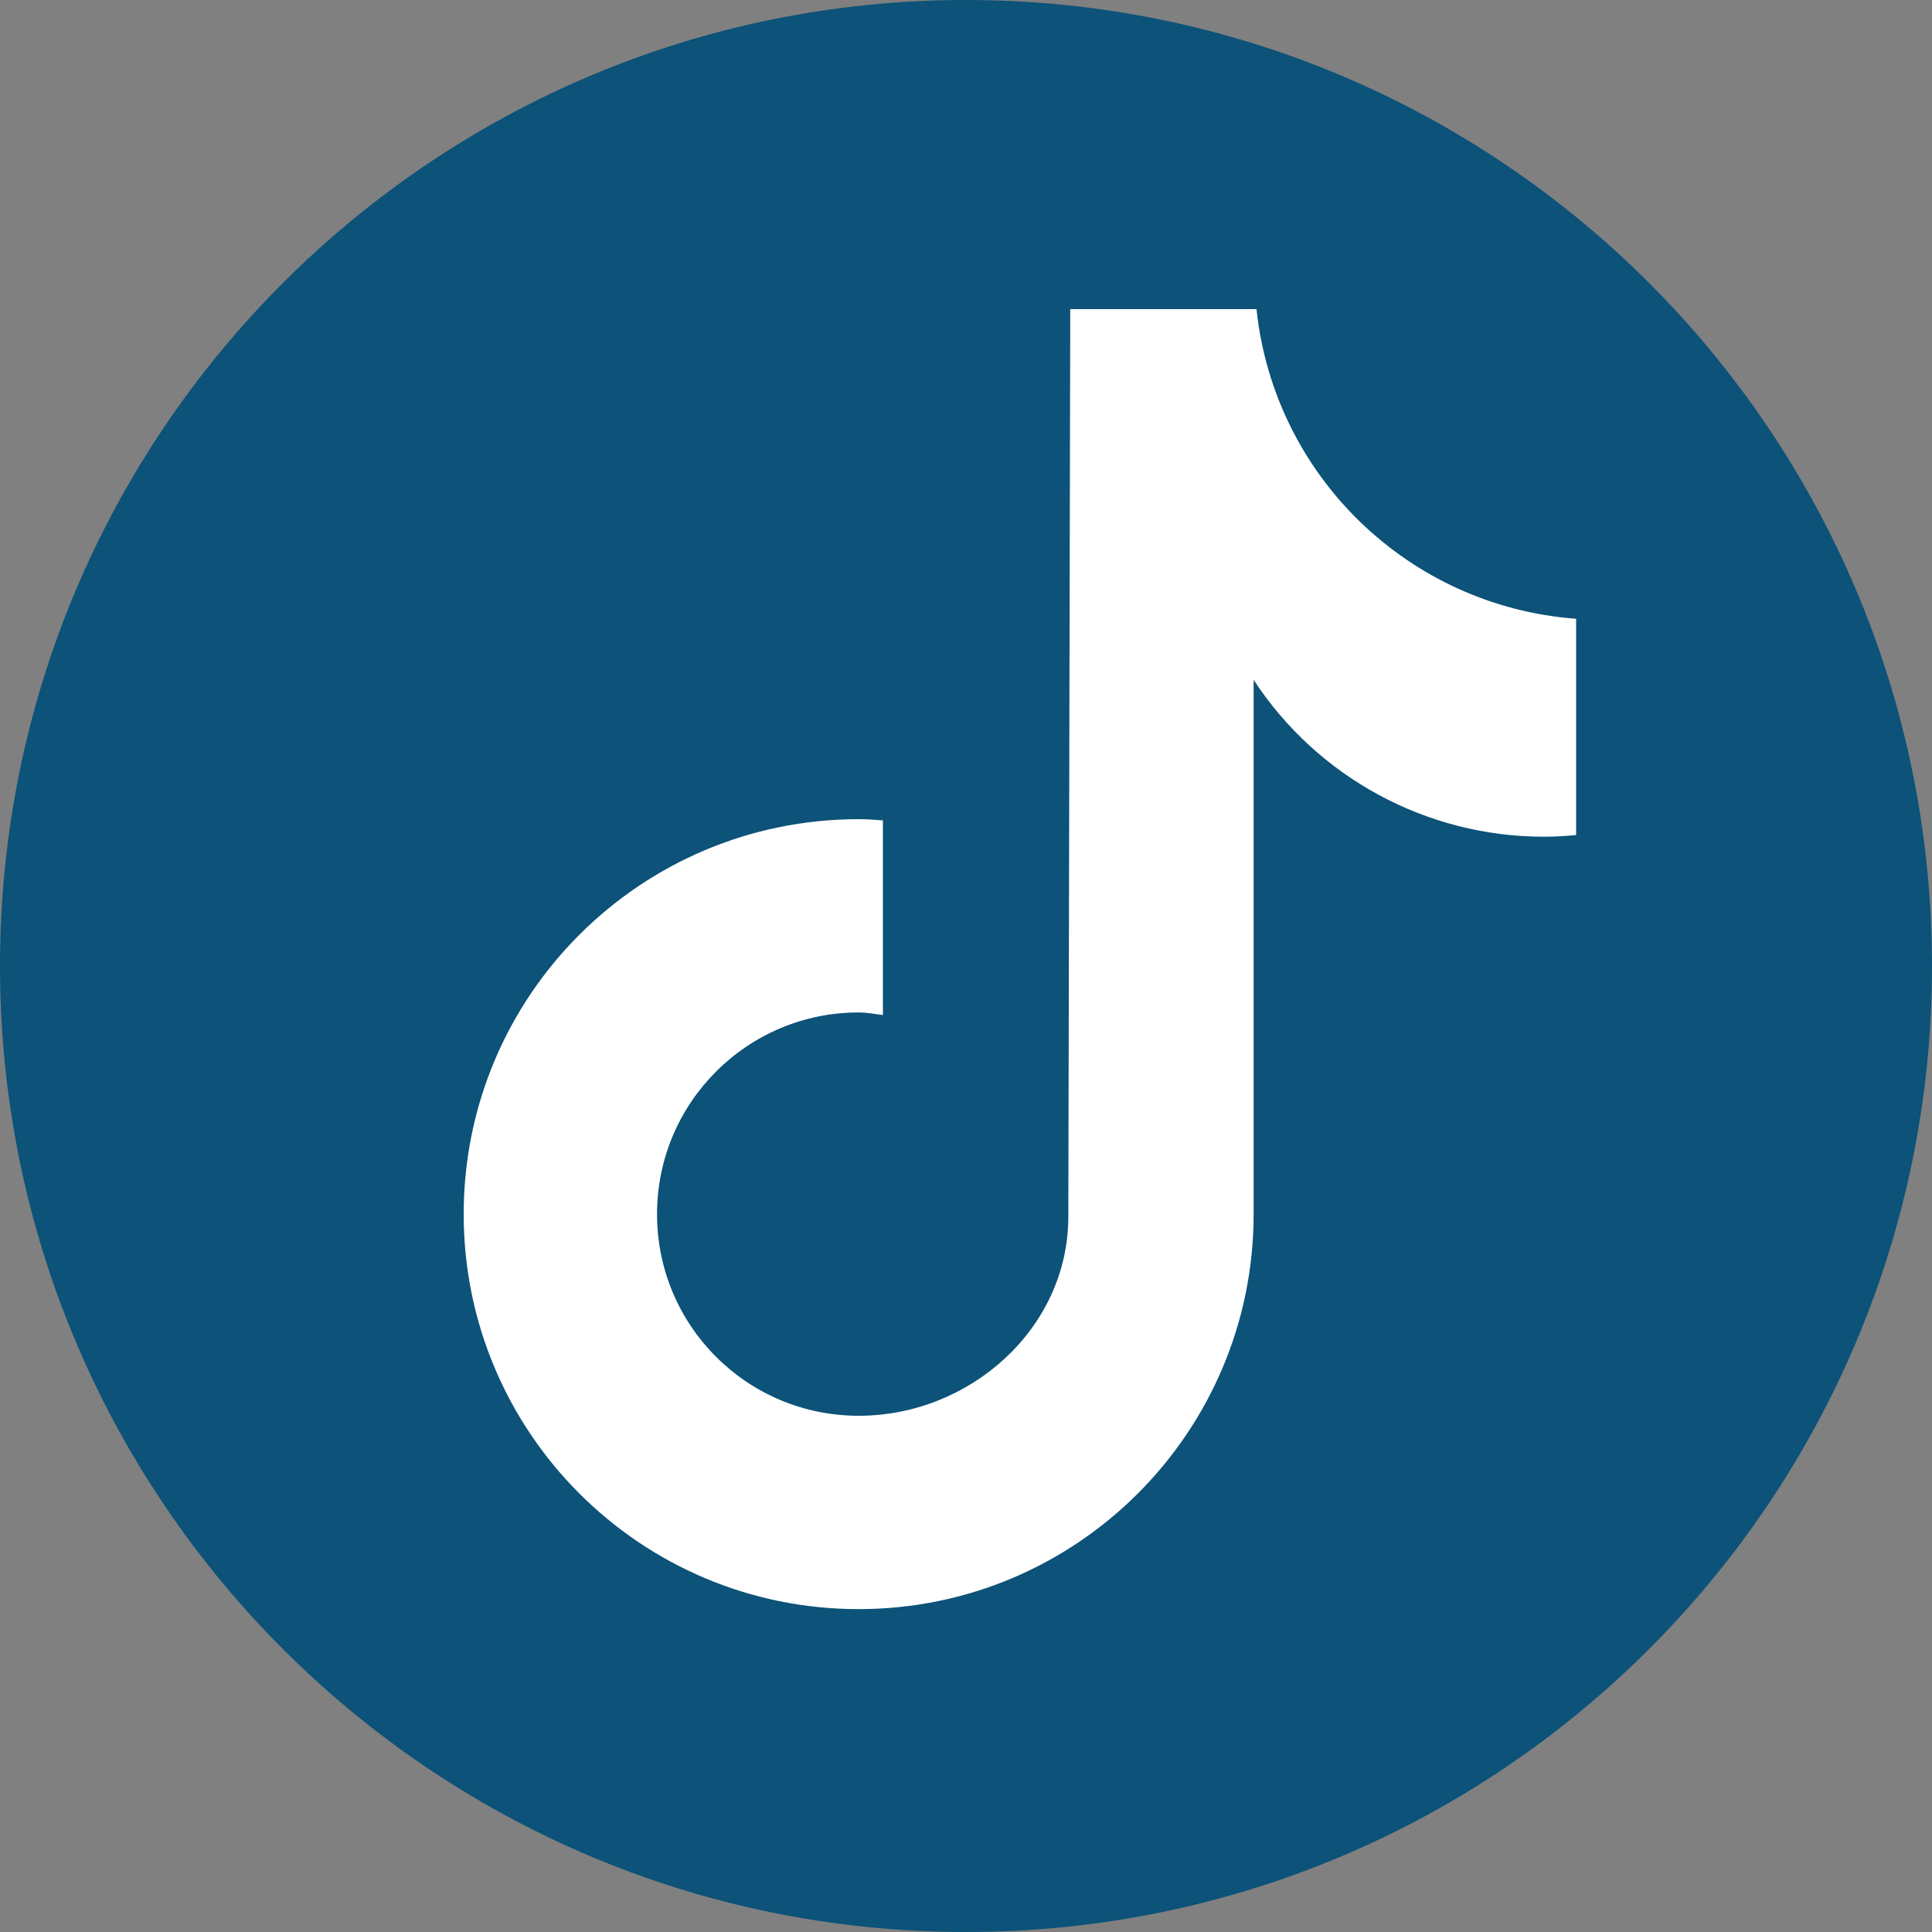
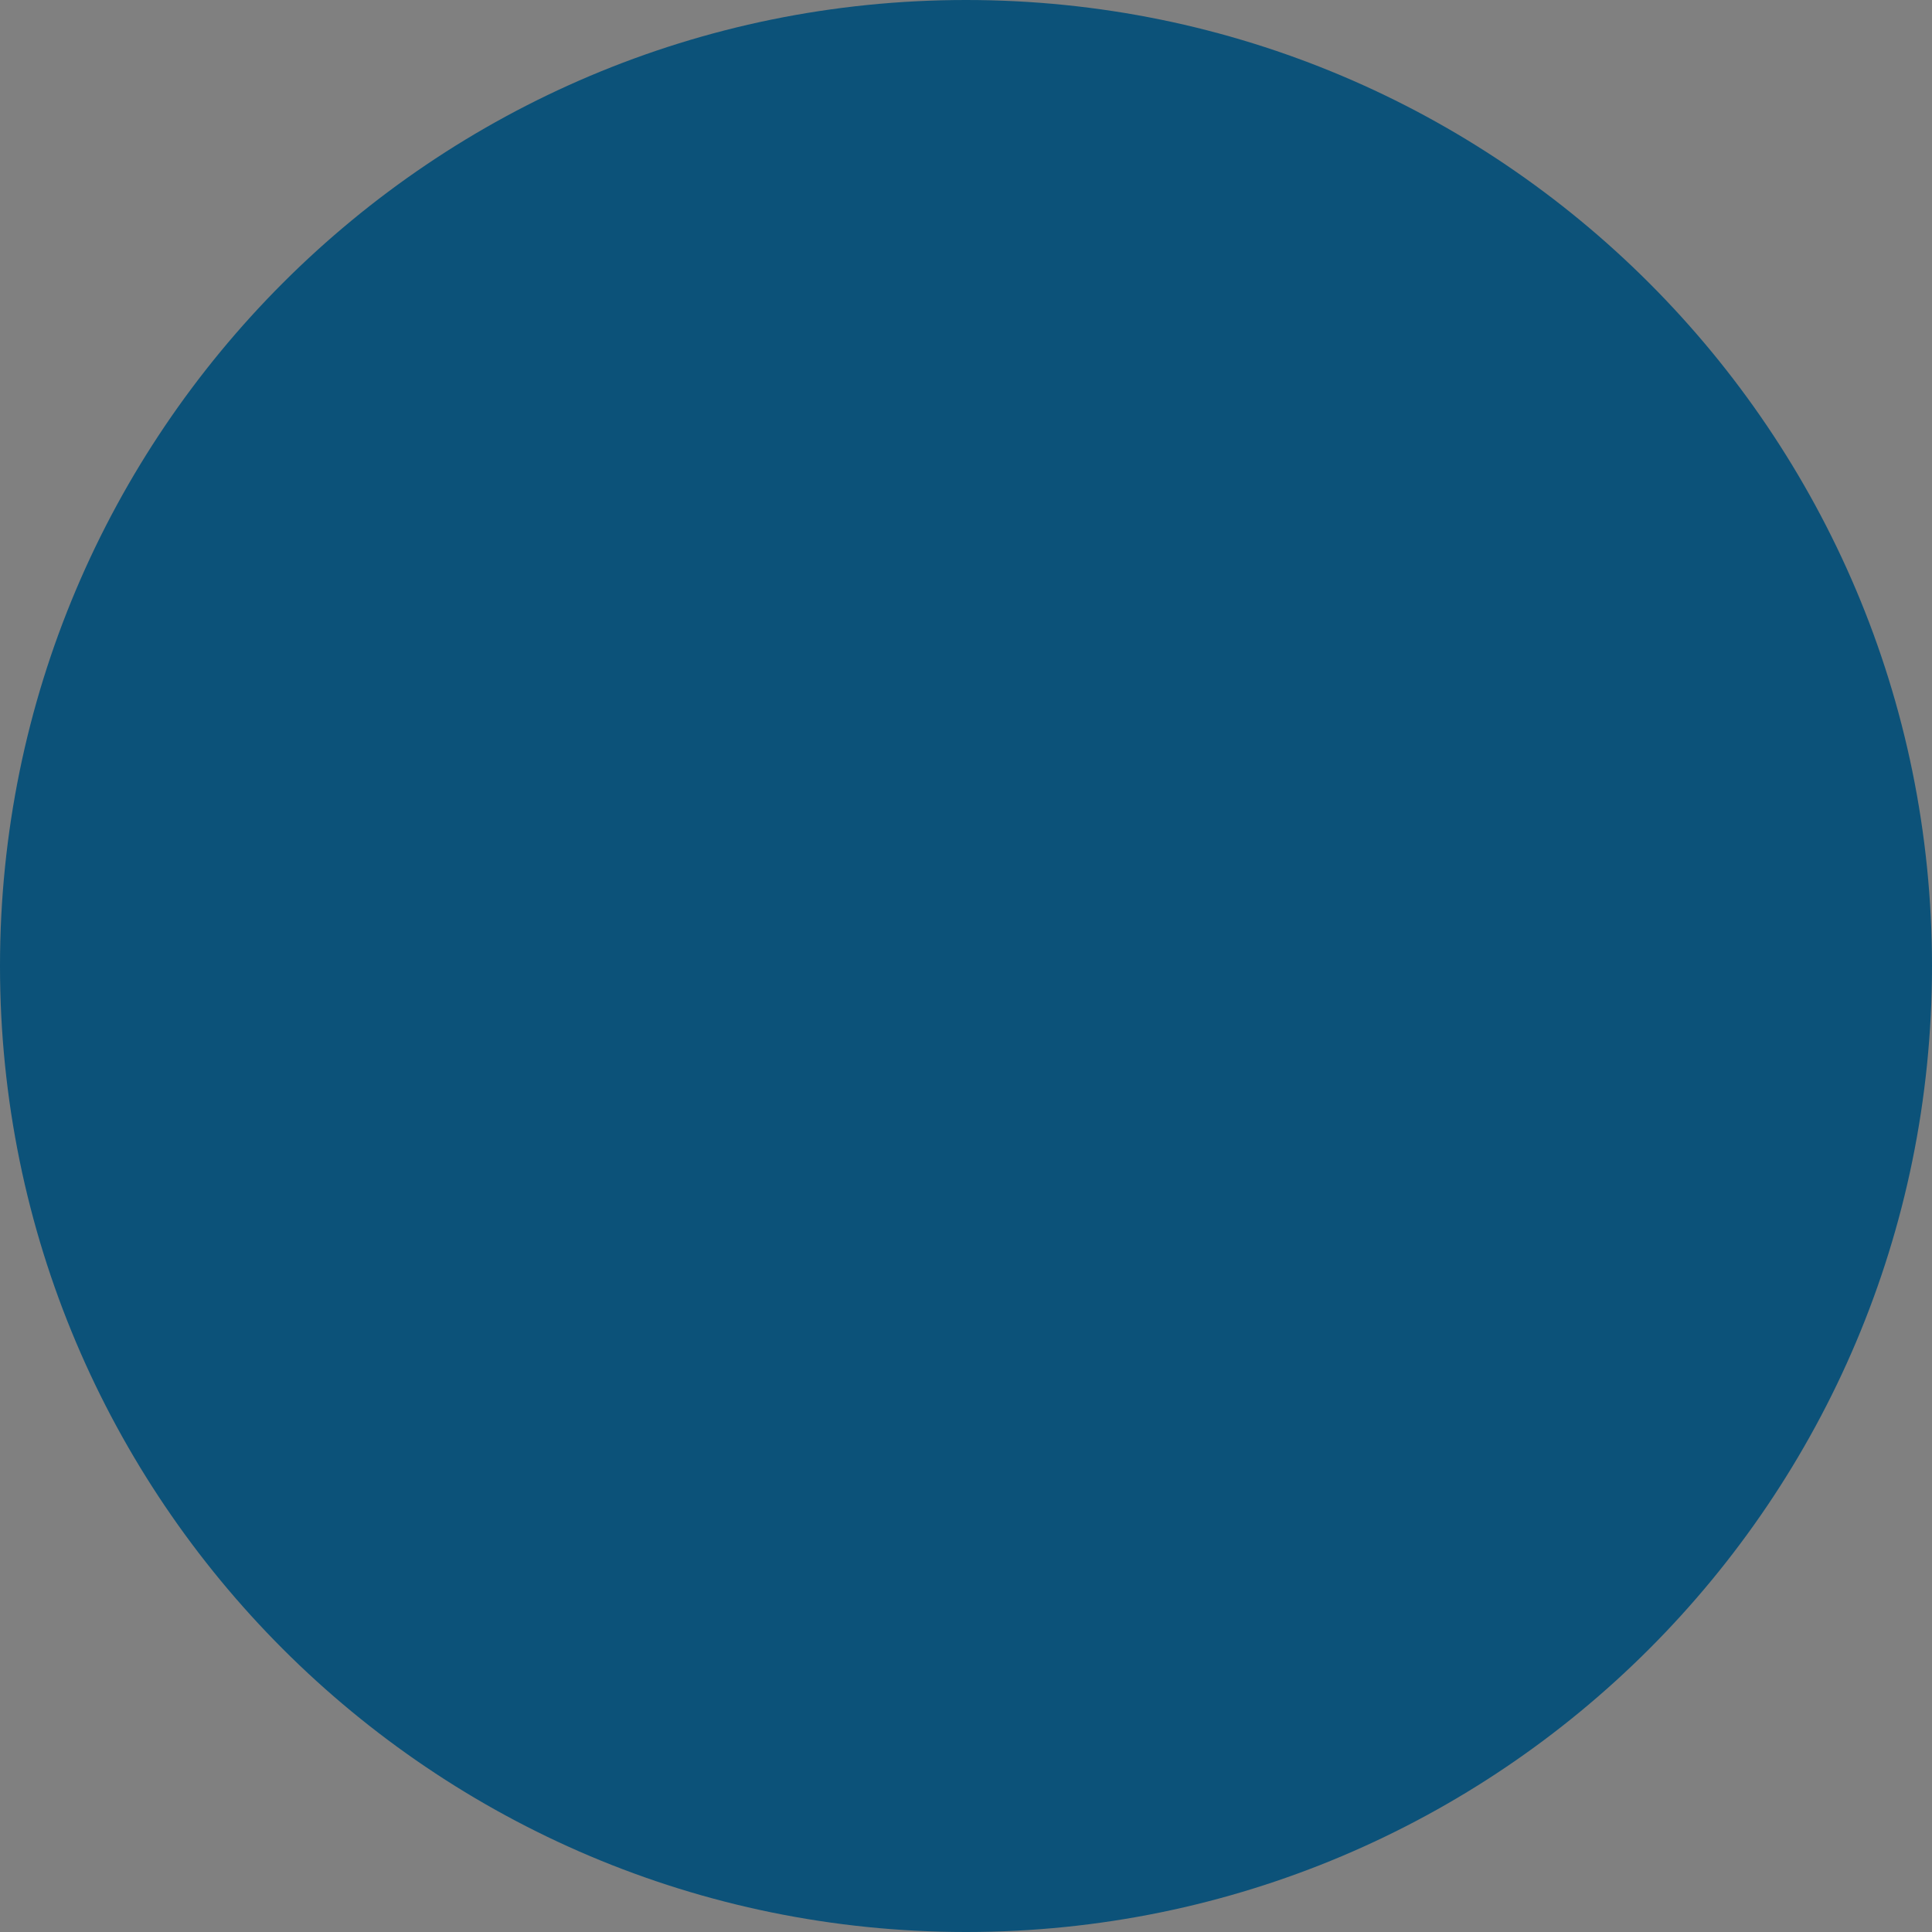
<svg xmlns="http://www.w3.org/2000/svg" width="30" height="30" viewBox="0 0 25 25" fill="none">
  <rect x="0" y="0" width="25" height="25" fill="#808080" stroke="none" />
  <path d="M12.5 25C19.404 25 25 19.404 25 12.5C25 5.596 19.404 0 12.5 0C5.596 0 0 5.596 0 12.5C0 19.404 5.596 25 12.5 25Z" fill="#0C5279" />
-   <path d="M20.39 10.806C20.254 10.819 20.113 10.827 19.977 10.827C18.463 10.827 17.049 10.062 16.222 8.797V15.711C16.222 18.531 13.935 20.822 11.111 20.822C8.287 20.822 6 18.535 6 15.711C6 12.886 8.287 10.6 11.111 10.6C11.219 10.6 11.322 10.608 11.425 10.616V13.135C11.322 13.122 11.219 13.101 11.111 13.101C9.672 13.101 8.502 14.268 8.502 15.711C8.502 17.154 9.668 18.32 11.111 18.32C12.554 18.32 13.824 17.187 13.824 15.744L13.849 4H16.259C16.487 6.159 18.228 7.846 20.395 8.007V10.806" fill="white" />
</svg>